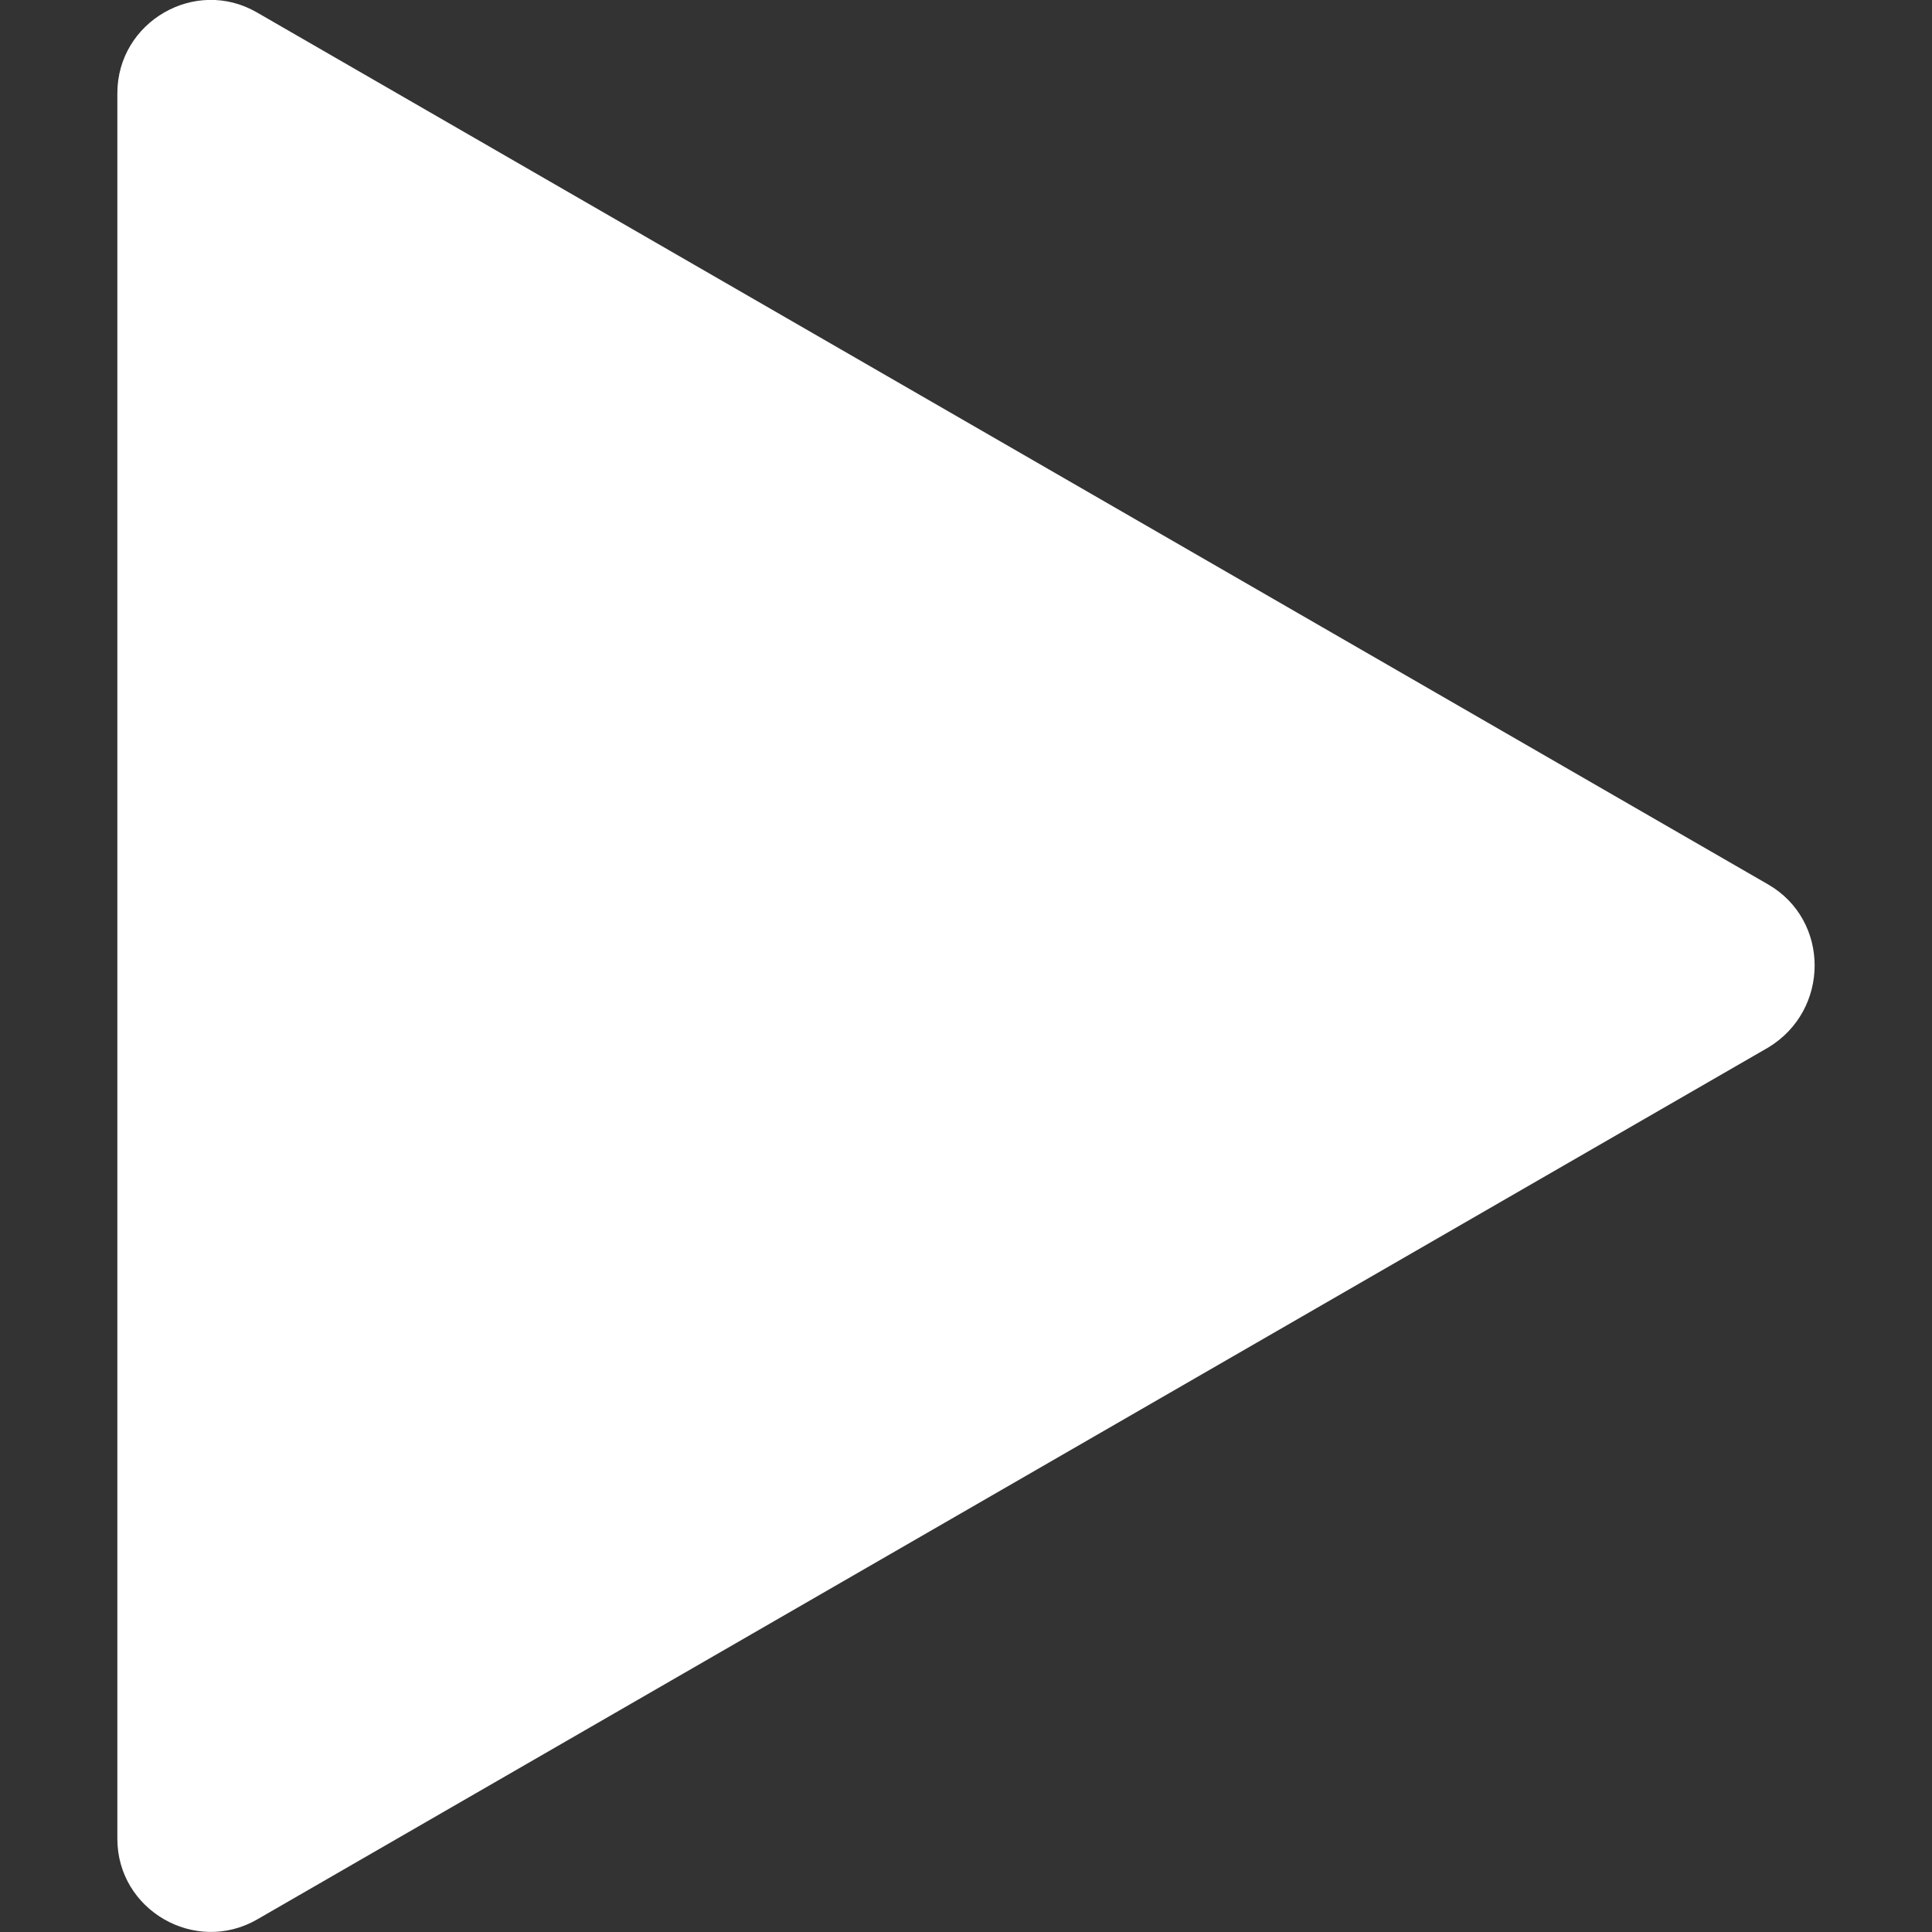
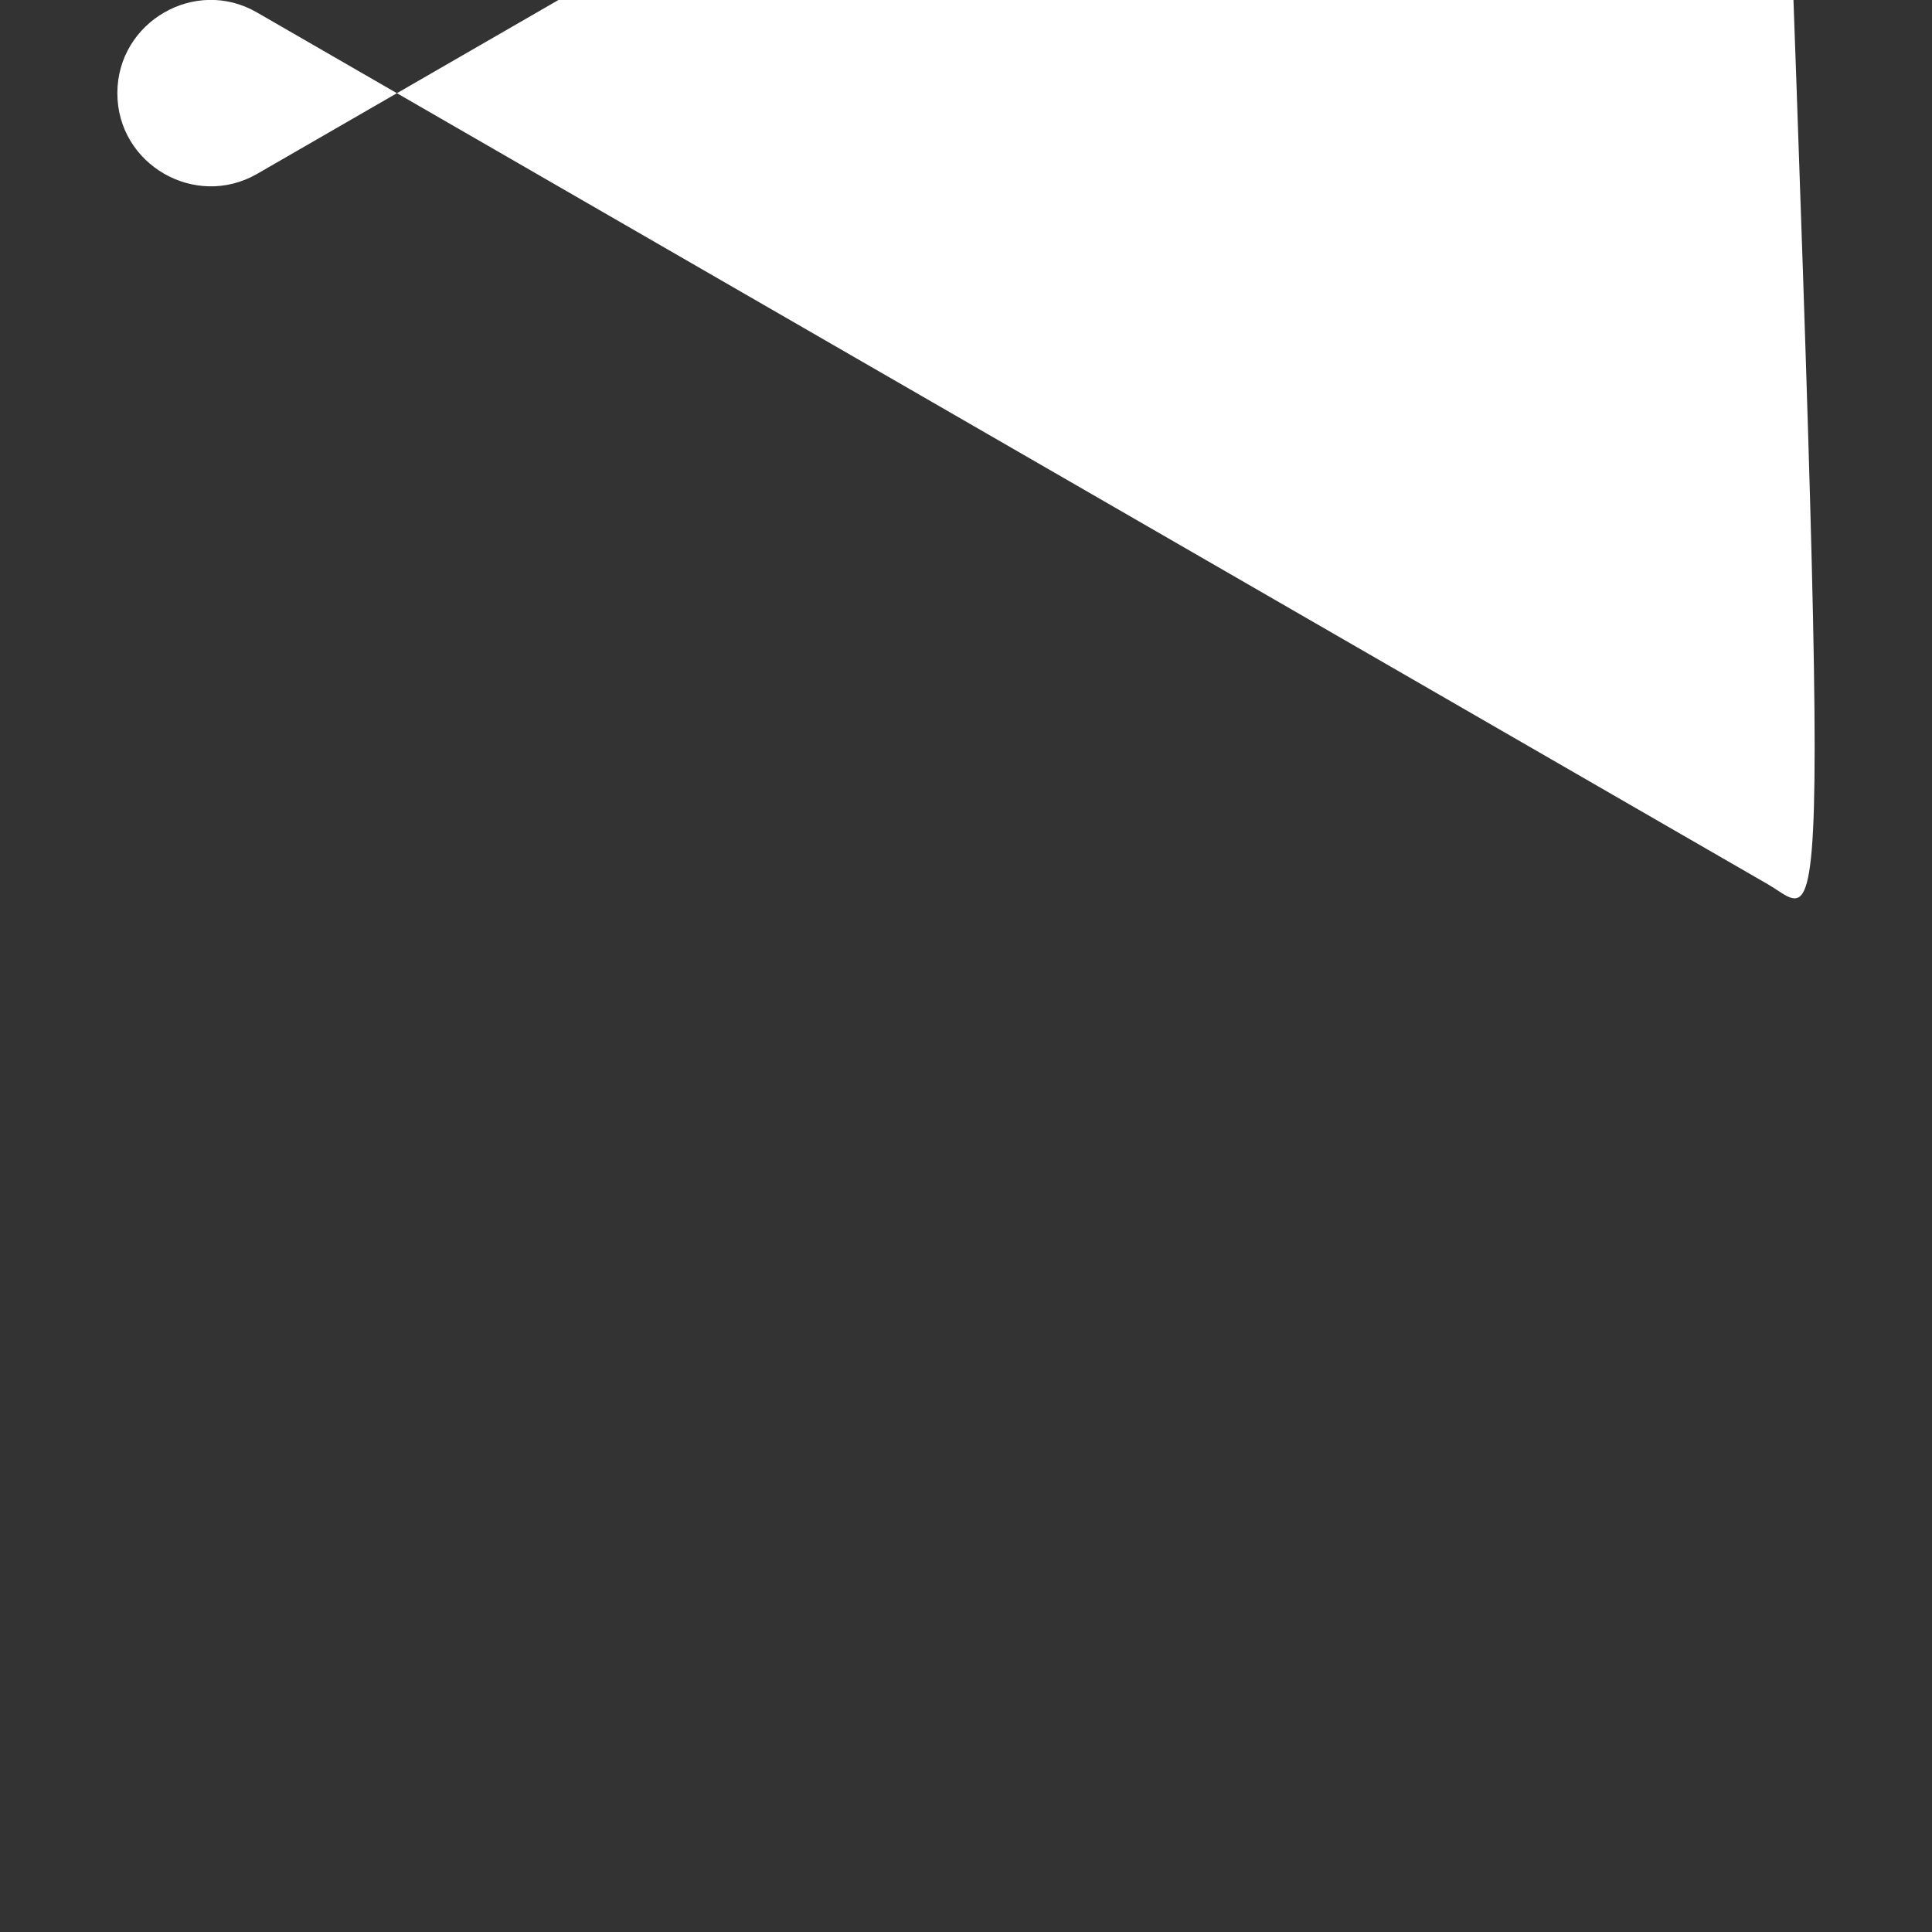
<svg xmlns="http://www.w3.org/2000/svg" version="1.1" id="Capa_1" x="0px" y="0px" viewBox="0 0 512 512" style="enable-background:new 0 0 512 512;" xml:space="preserve">
  <rect x="0" y="0" width="512" height="512" fill="#333333" stroke="none" />
  <style type="text/css">
	.st0{fill:#FFFFFF;}
</style>
  <g>
    <g>
-       <path class="st0" d="M468.6,234.4L68.1,3.3c-16.4-9.5-37,2.5-37,21.4v462.6c0,18.9,20.6,30.8,37,21.4l400.5-231.1    C485,267.7,485,243.9,468.6,234.4z" />
+       <path class="st0" d="M468.6,234.4L68.1,3.3c-16.4-9.5-37,2.5-37,21.4c0,18.9,20.6,30.8,37,21.4l400.5-231.1    C485,267.7,485,243.9,468.6,234.4z" />
    </g>
  </g>
</svg>